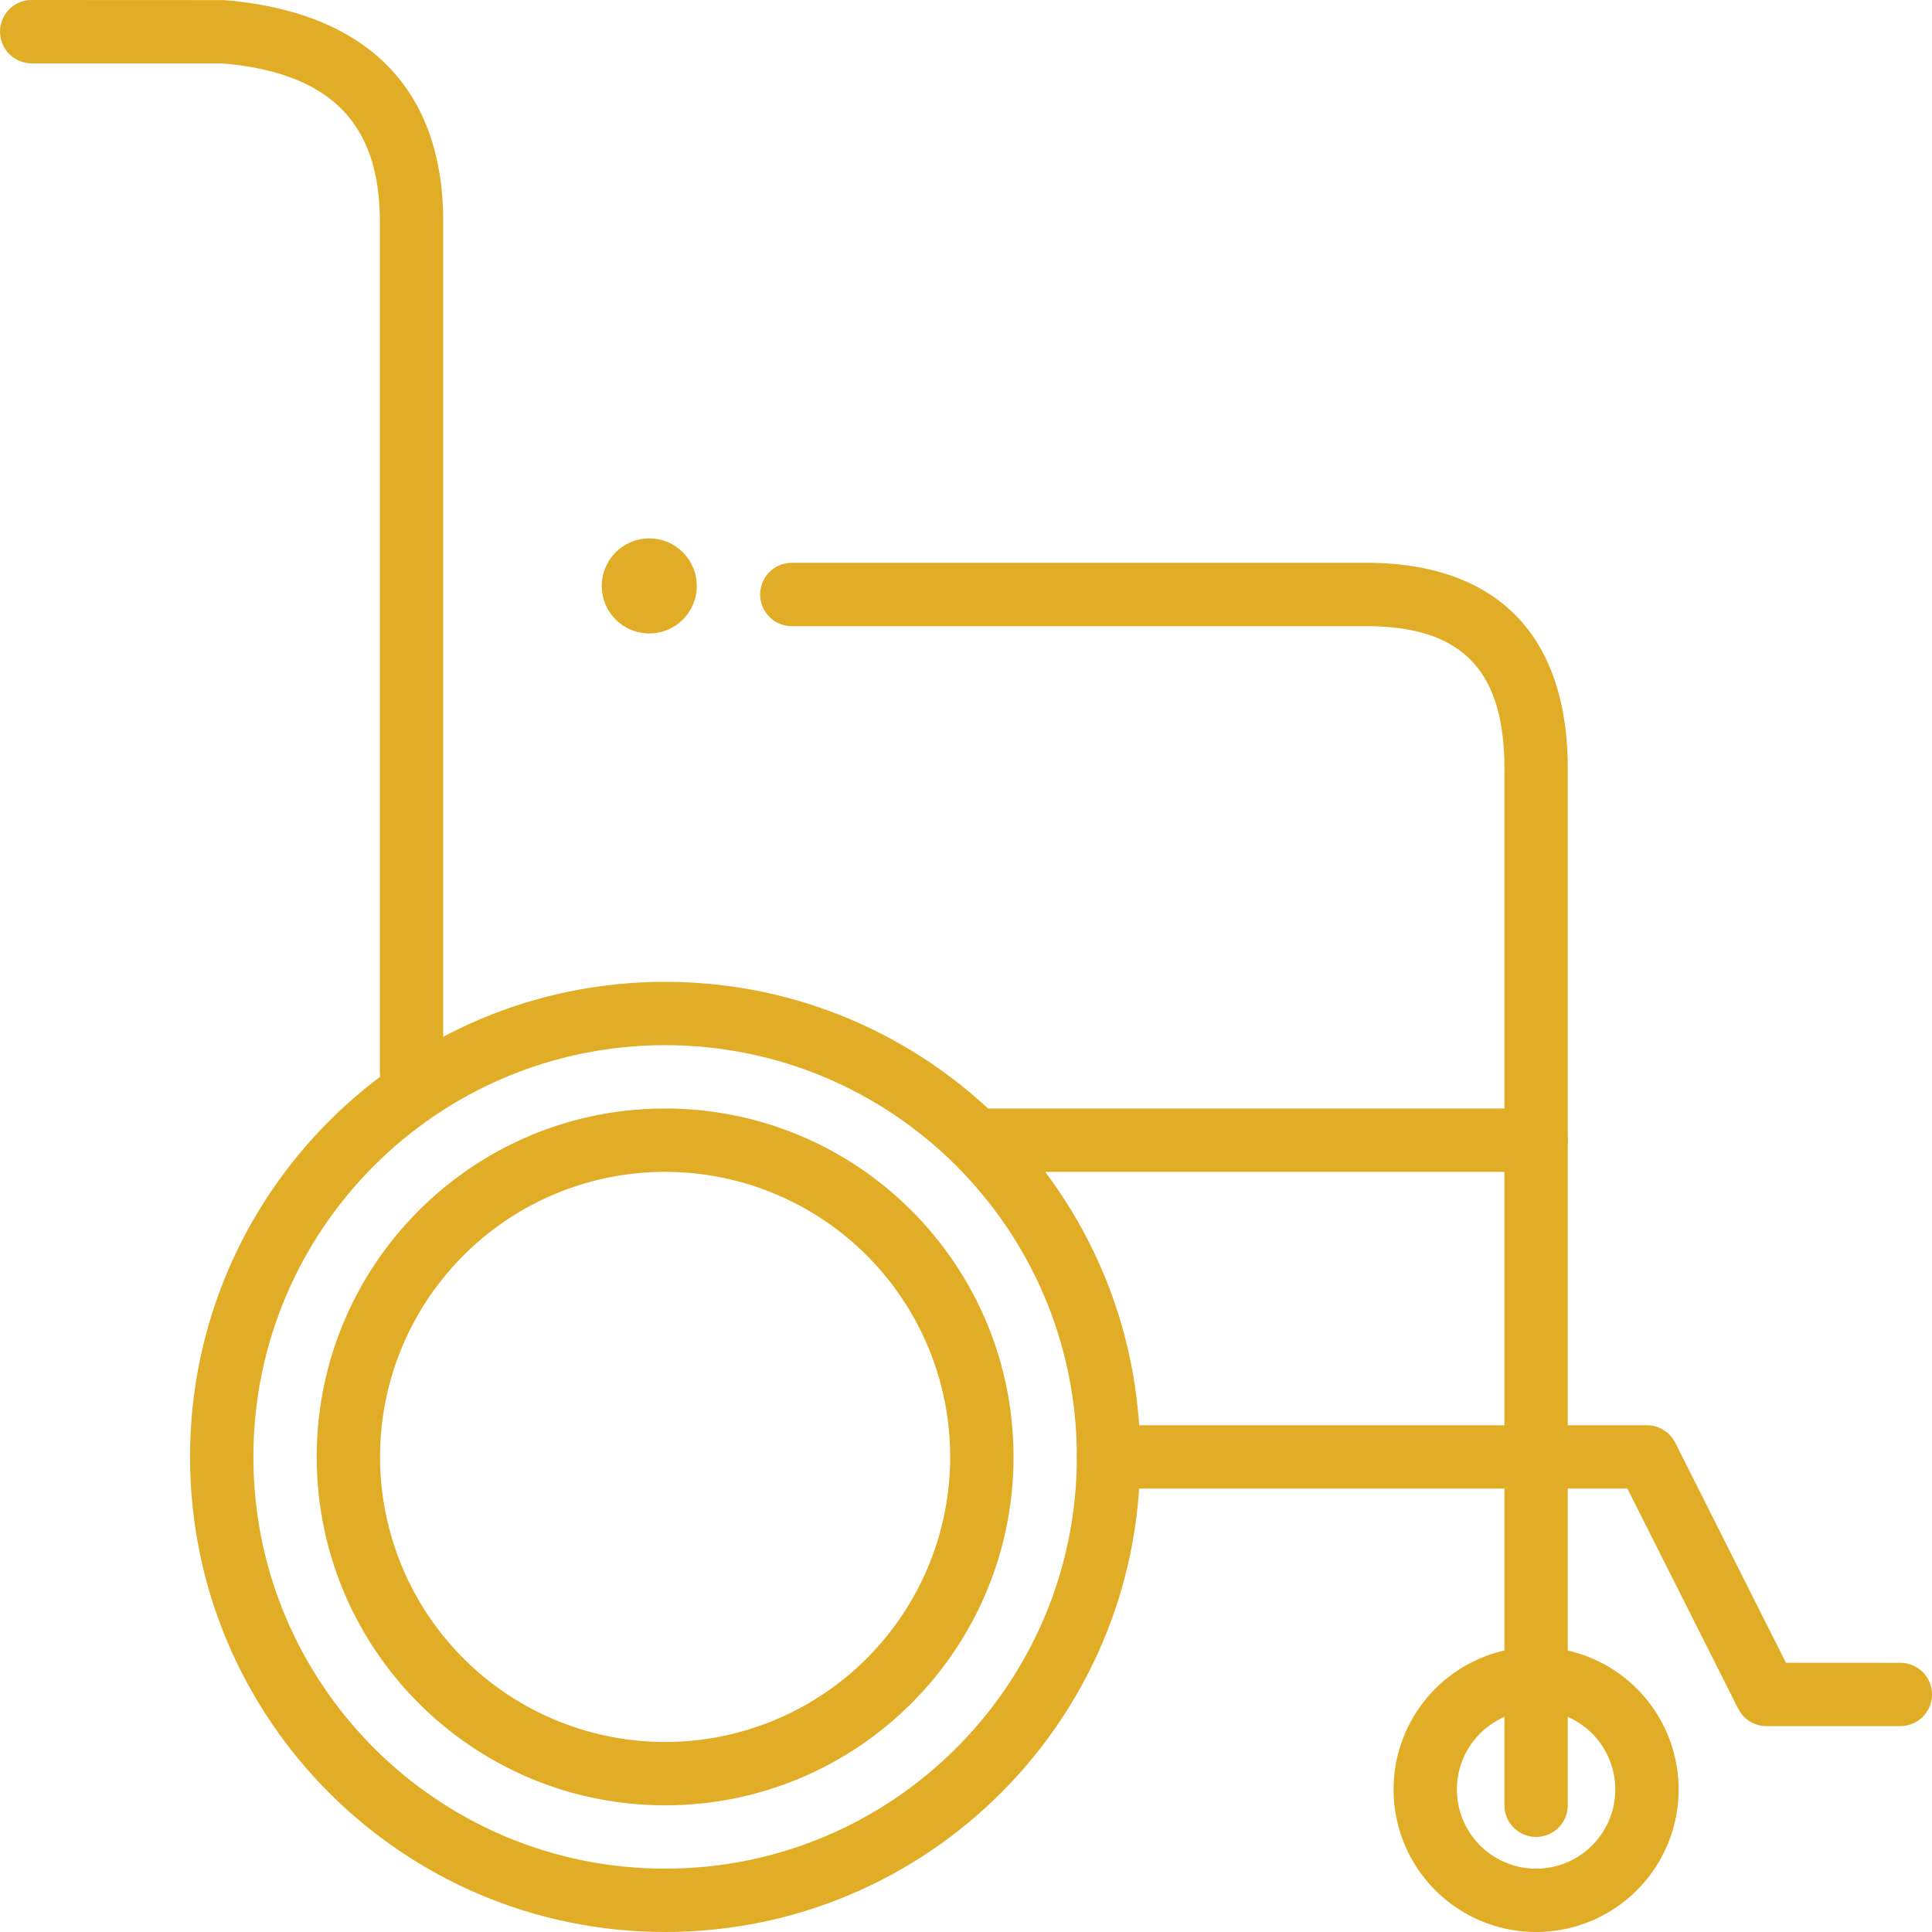
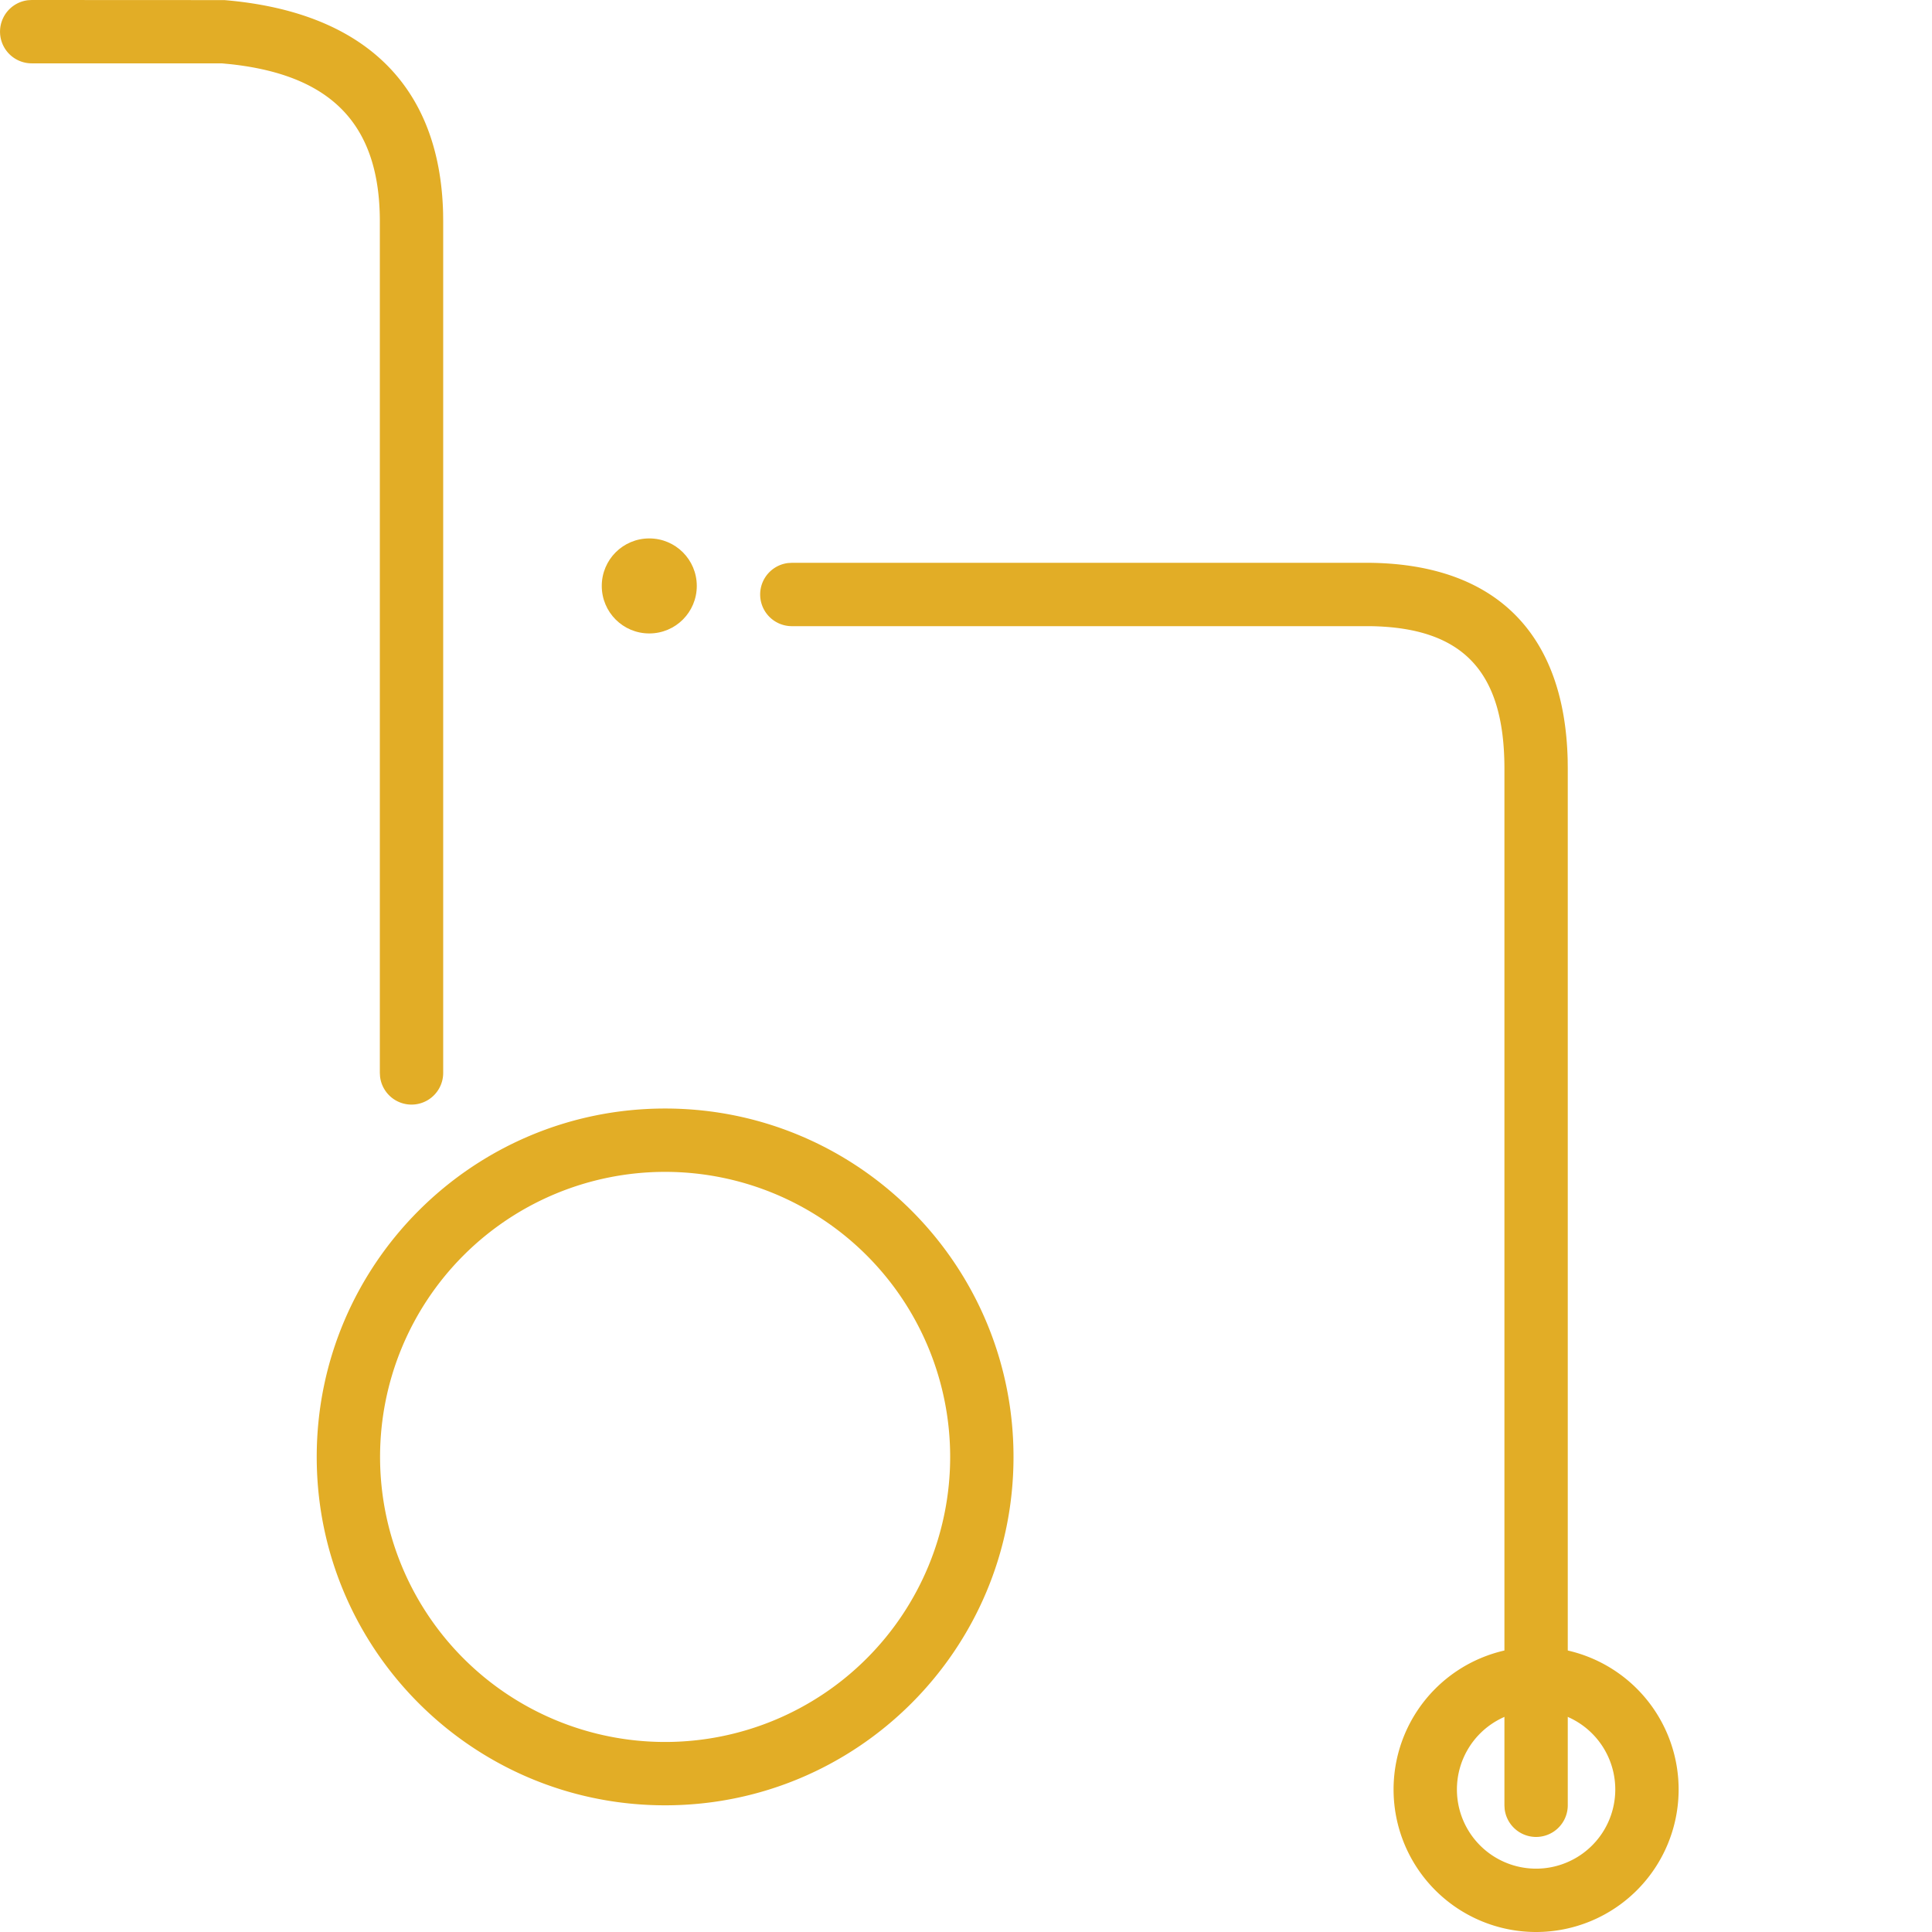
<svg xmlns="http://www.w3.org/2000/svg" width="61" height="61">
  <g fill="none" fill-rule="evenodd">
    <path d="M-40 101h140V-39H-40z" />
    <g fill="#E2AD26">
-       <path d="M52 45a1 1 0 0 1 .83.443l.063.108 3.496 6.948L60 52.5a1 1 0 0 1 .993.883L61 53.5a1 1 0 0 1-.883.993L60 54.5h-4.227a1 1 0 0 1-.83-.443l-.063-.108L51.383 47 35 47a1 1 0 0 1-.993-.883L34 46a1 1 0 0 1 .883-.993L35 45h17zM48.5 35a1 1 0 0 1 .117 1.993L48.5 37H31a1 1 0 0 1-.117-1.993L31 35h17.5z" fill-rule="nonzero" />
-       <path d="M21 31c-8.284 0-15 6.716-15 15 0 8.284 6.716 15 15 15 8.284 0 15-6.716 15-15 0-8.284-6.716-15-15-15zm0 2c7.18 0 13 5.82 13 13s-5.82 13-13 13S8 53.18 8 46s5.82-13 13-13z" fill-rule="nonzero" />
      <path d="M21 35c-6.075 0-11 4.925-11 11s4.925 11 11 11 11-4.925 11-11-4.925-11-11-11zm0 2a9 9 0 1 1 0 18 9 9 0 0 1 0-18zM48.5 52a4.5 4.5 0 1 0 0 9 4.5 4.5 0 0 0 0-9zm0 2a2.5 2.5 0 1 1 0 5 2.5 2.5 0 0 1 0-5zM1 0l6.083.003c4.4.369 6.804 2.686 6.907 6.719l.003.271v26.884a1 1 0 0 1-1.993.117l-.007-.117V6.993c0-3.037-1.498-4.617-4.72-4.967L7 2H1A1 1 0 0 1 .883.007L1 0z" fill-rule="nonzero" />
      <path d="M43.255 17.77c3.965.047 6.147 2.226 6.242 6.225l.003.275V57a1 1 0 0 1-1.993.117L47.5 57V24.27c0-3.071-1.307-4.461-4.25-4.5H25a1 1 0 0 1-.117-1.993L25 17.77h18.255z" fill-rule="nonzero" />
      <path d="M19 18.5c0-.83.67-1.5 1.5-1.5s1.5.67 1.5 1.5-.67 1.5-1.5 1.5-1.5-.67-1.5-1.5" />
    </g>
  </g>
</svg>